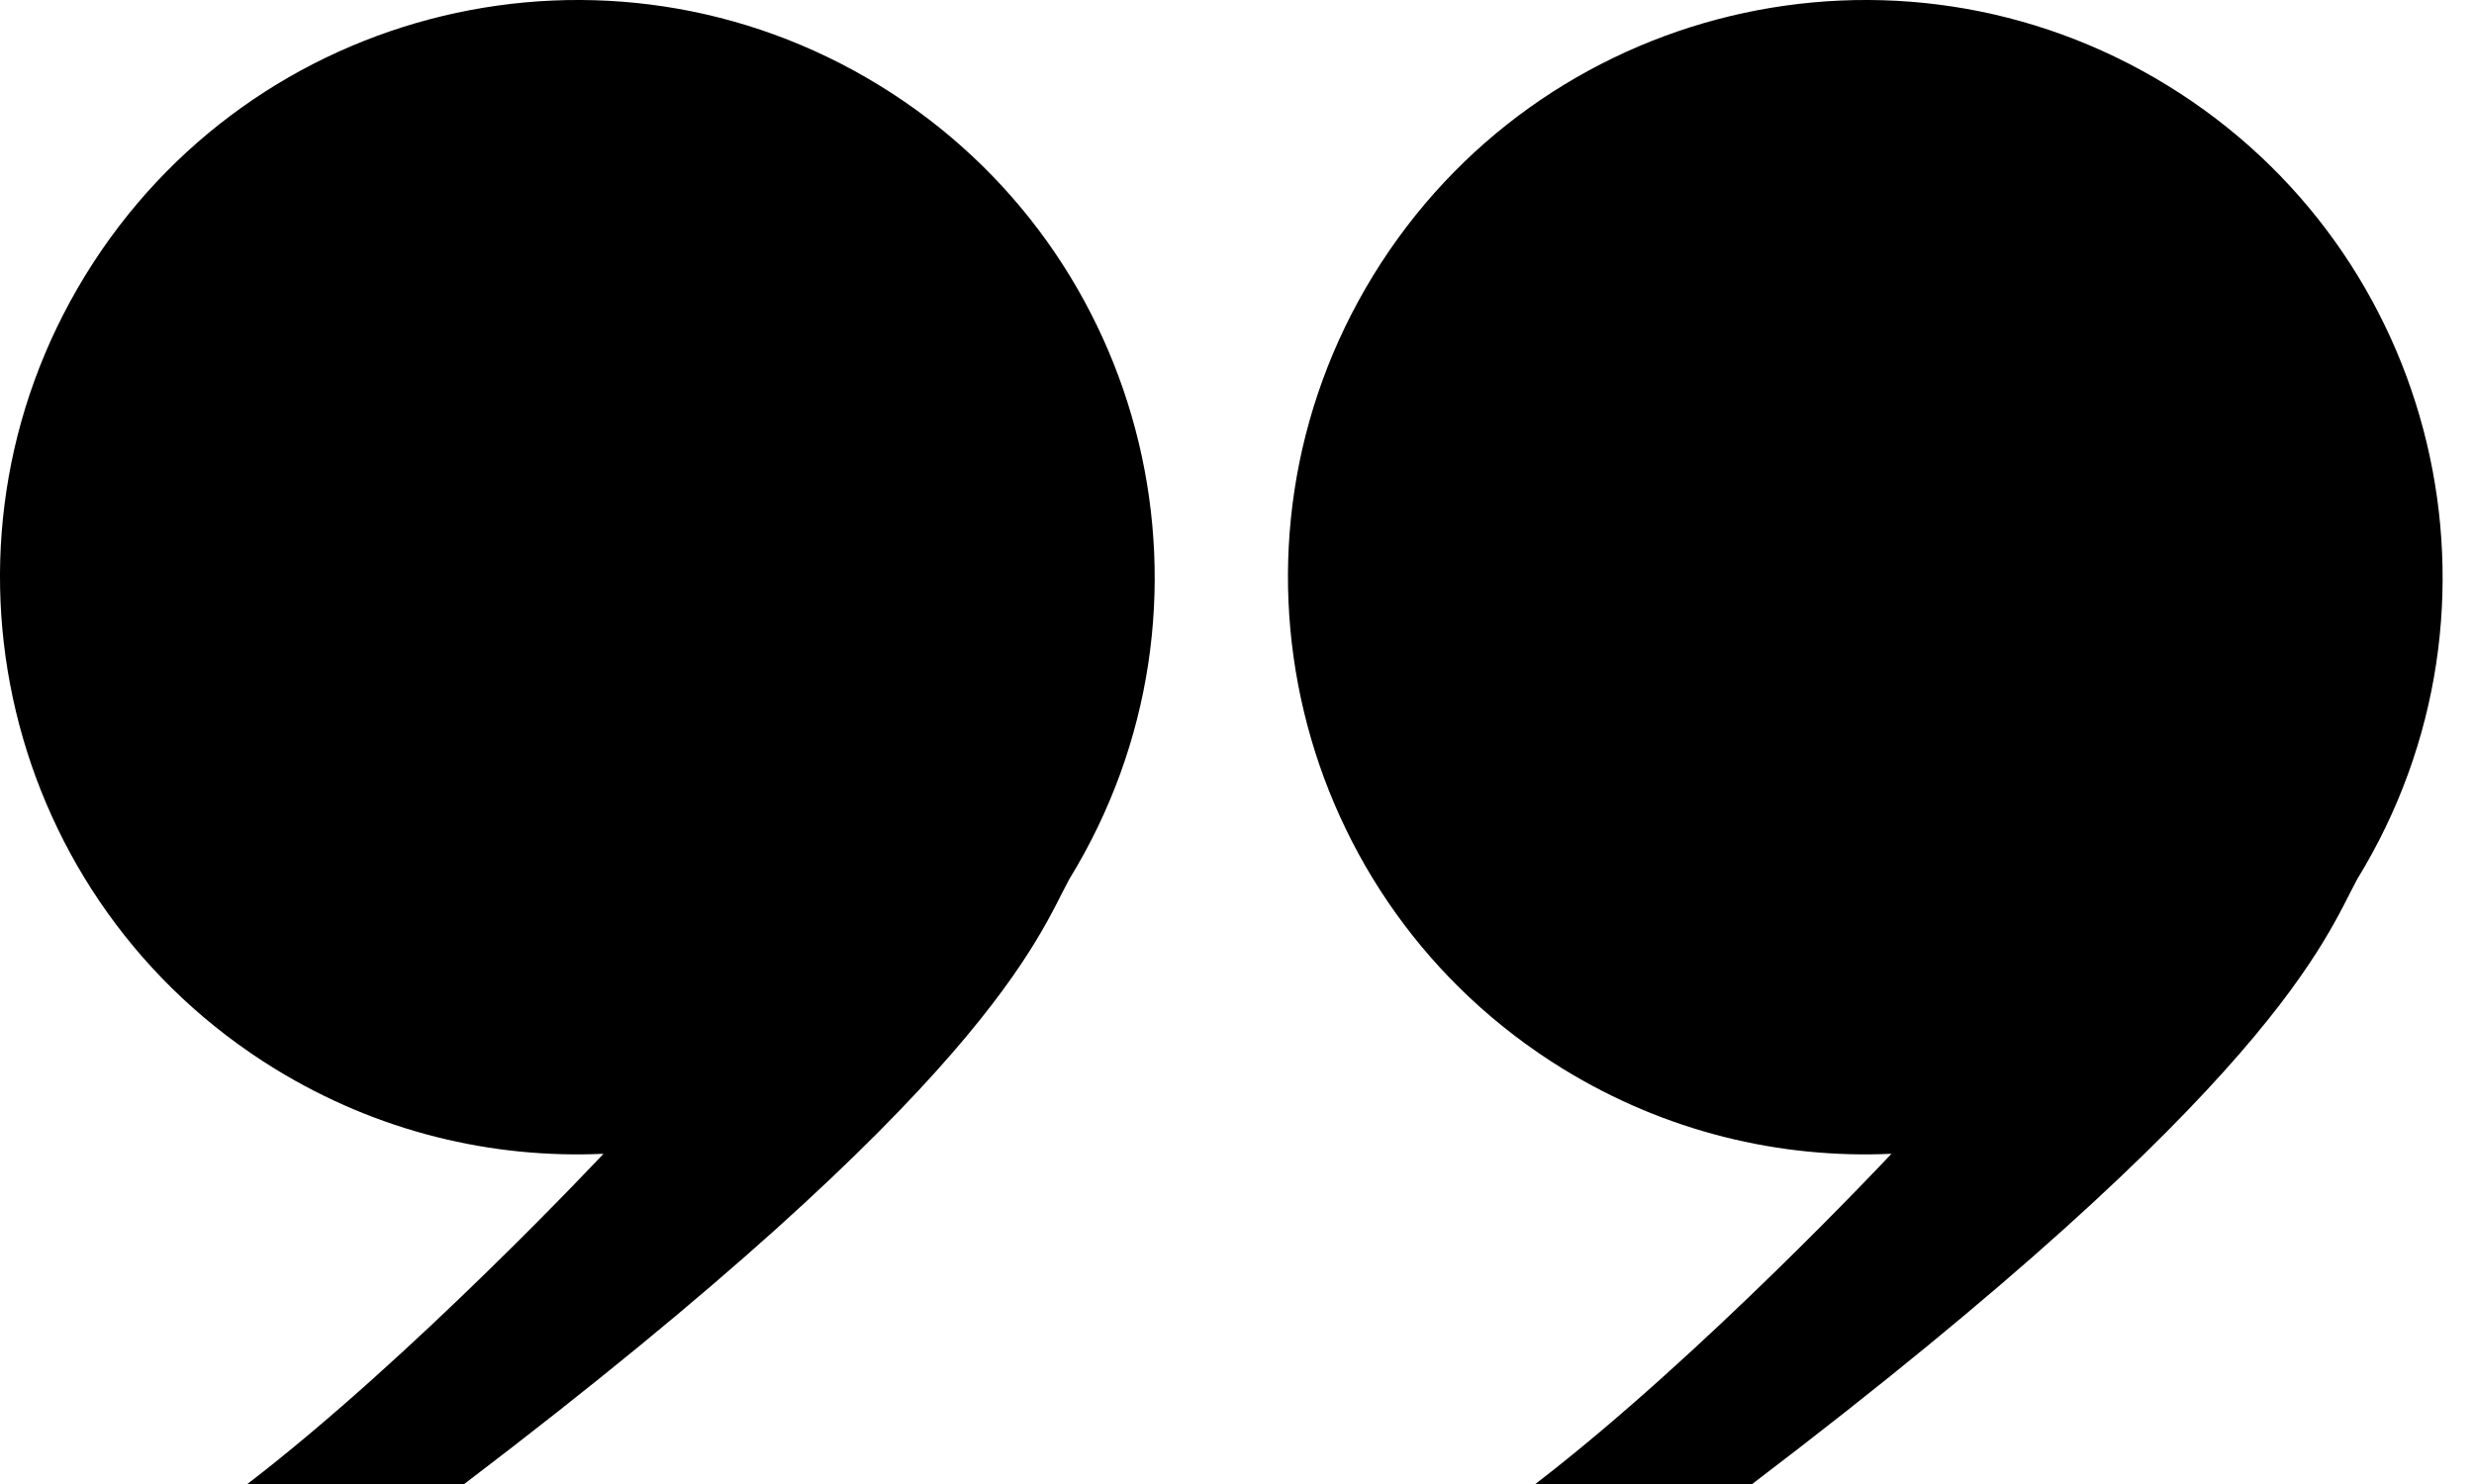
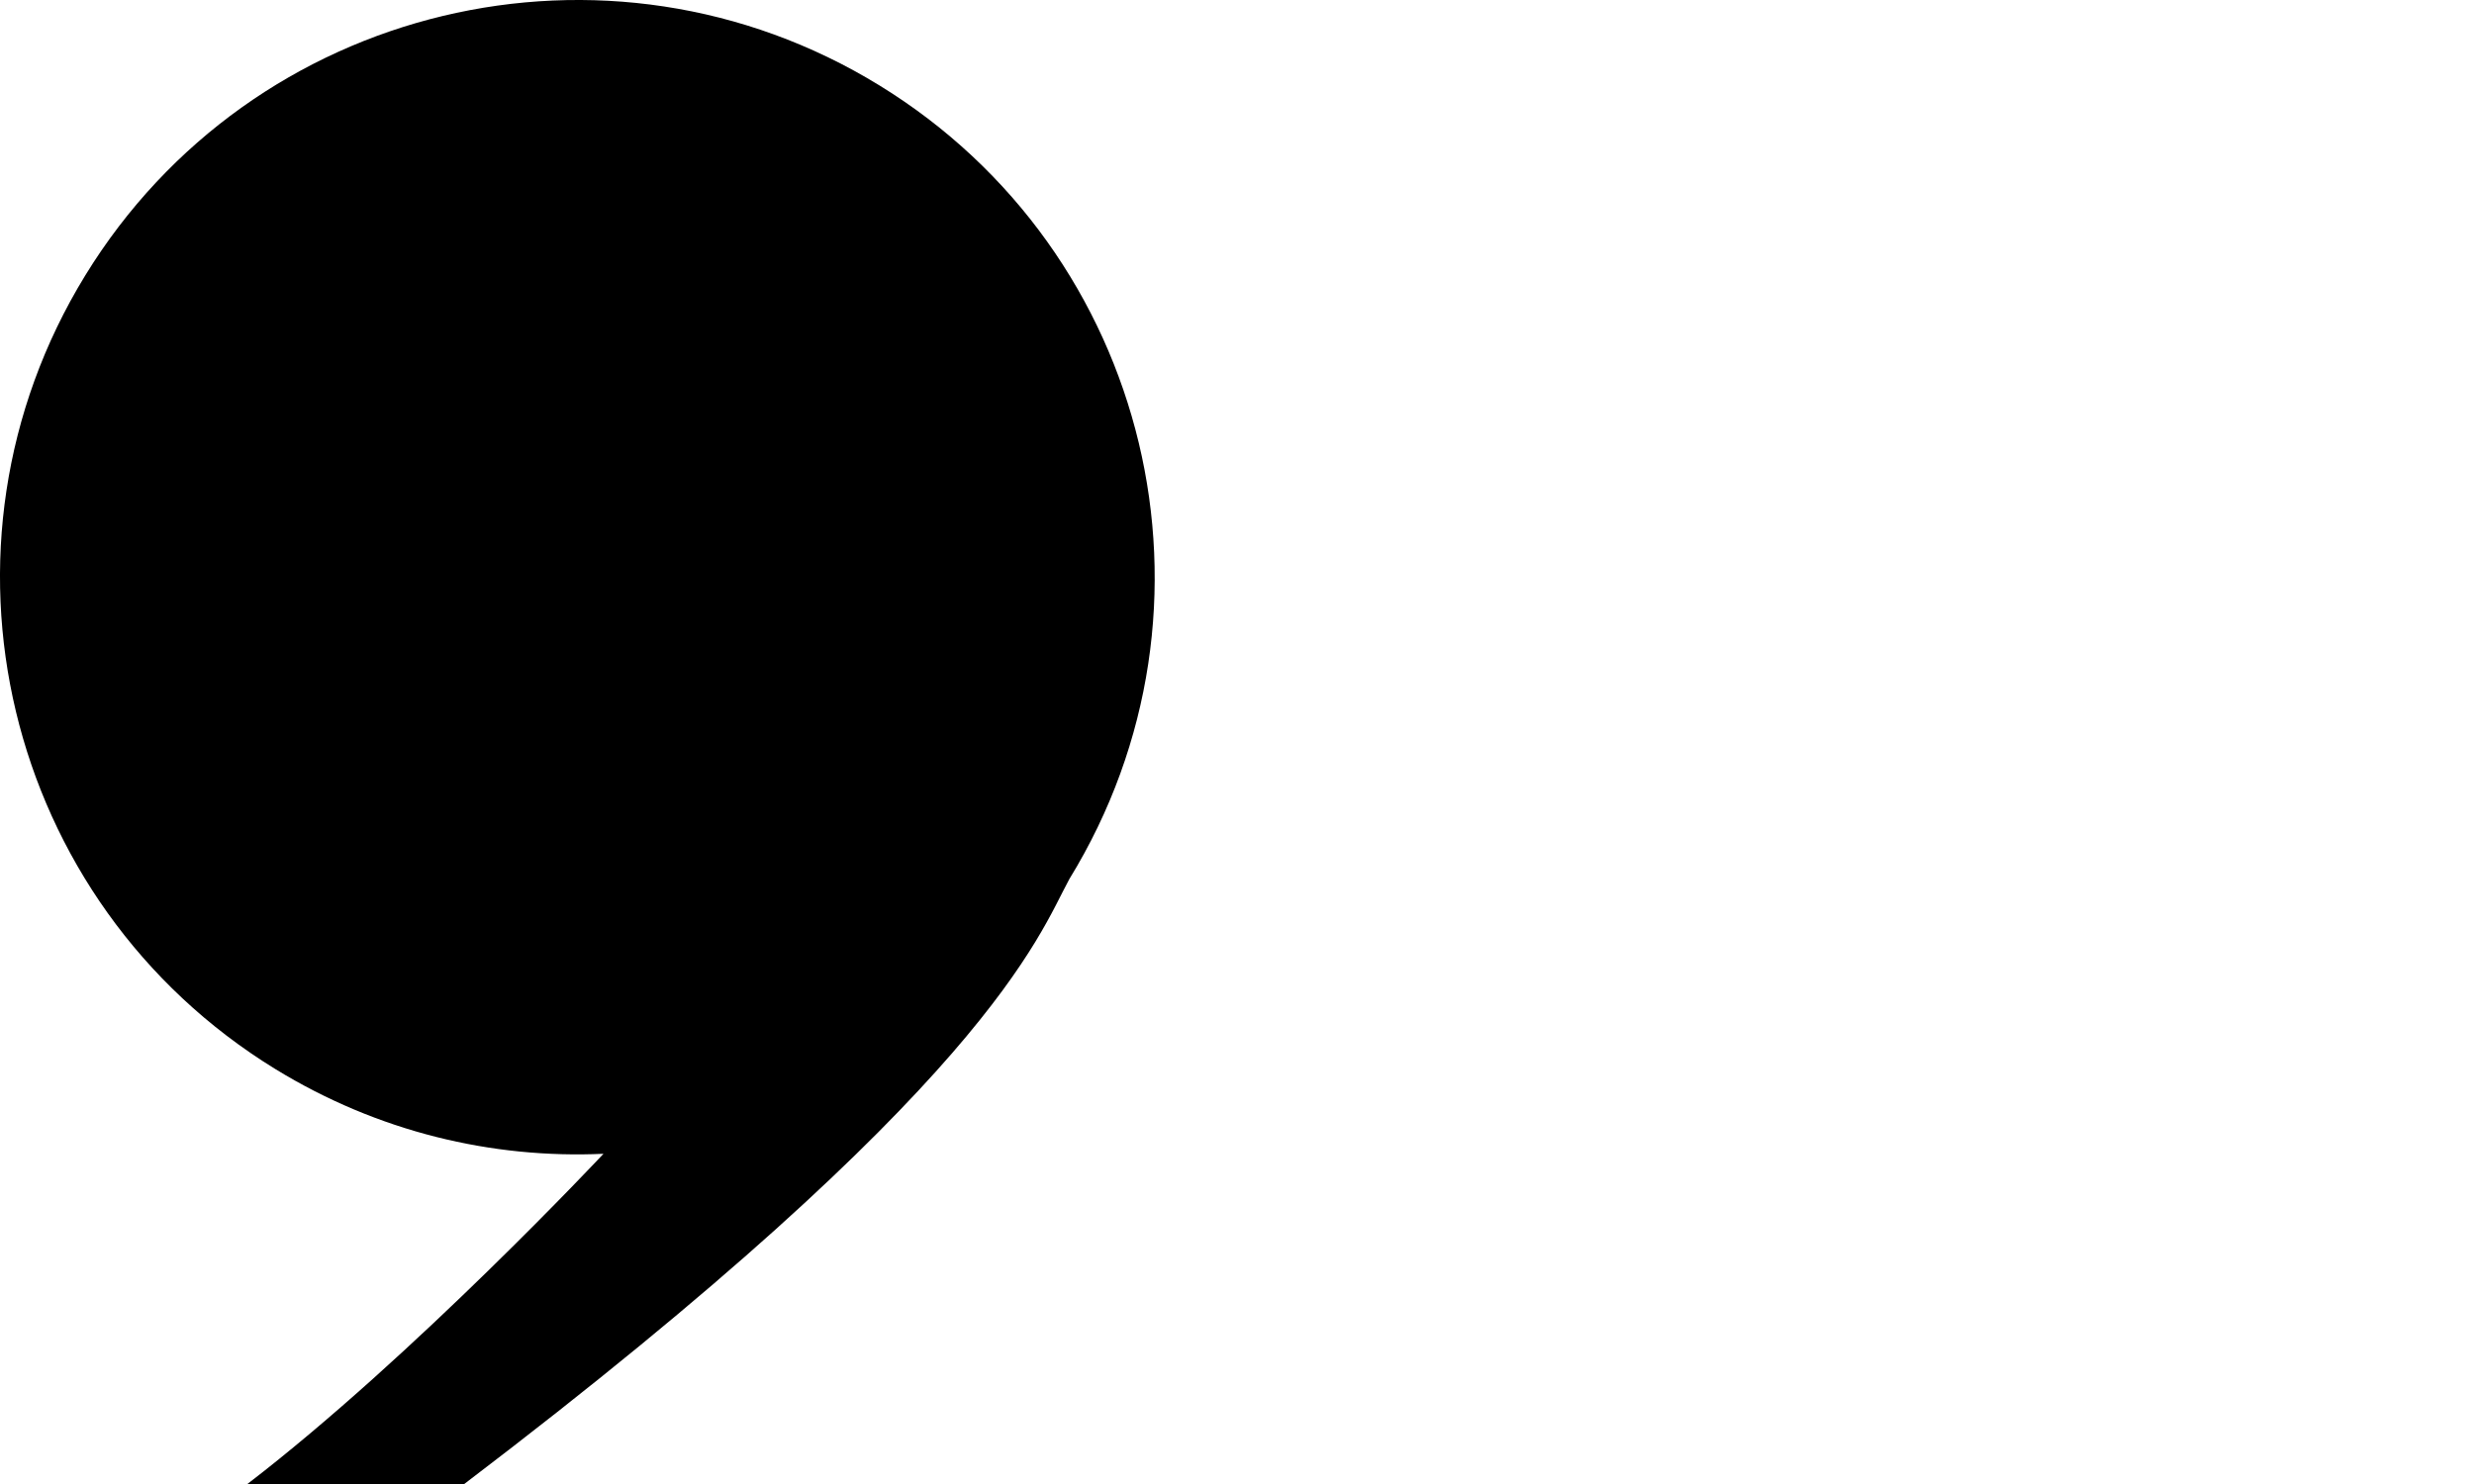
<svg xmlns="http://www.w3.org/2000/svg" width="45" height="27" viewBox="0 0 45 27" fill="none">
  <path d="M1.552 5.009C-1.481 9.952 0.067 16.418 5.009 19.451C6.871 20.593 8.948 21.085 10.977 20.992C10.977 20.992 7.531 24.673 4.5 27H8.444C17.988 19.744 18.881 17.039 19.451 15.993C22.484 11.051 20.936 4.585 15.993 1.552C11.051 -1.481 4.585 0.067 1.552 5.009Z" fill="black" />
-   <path d="M24.979 5.009C21.946 9.952 23.494 16.418 28.436 19.451C30.297 20.593 32.375 21.085 34.404 20.992C34.404 20.992 30.958 24.673 27.927 27H31.871C41.415 19.744 42.307 17.039 42.877 15.993C45.91 11.051 44.363 4.585 39.42 1.552C34.478 -1.481 28.012 0.067 24.979 5.009Z" fill="black" />
</svg>